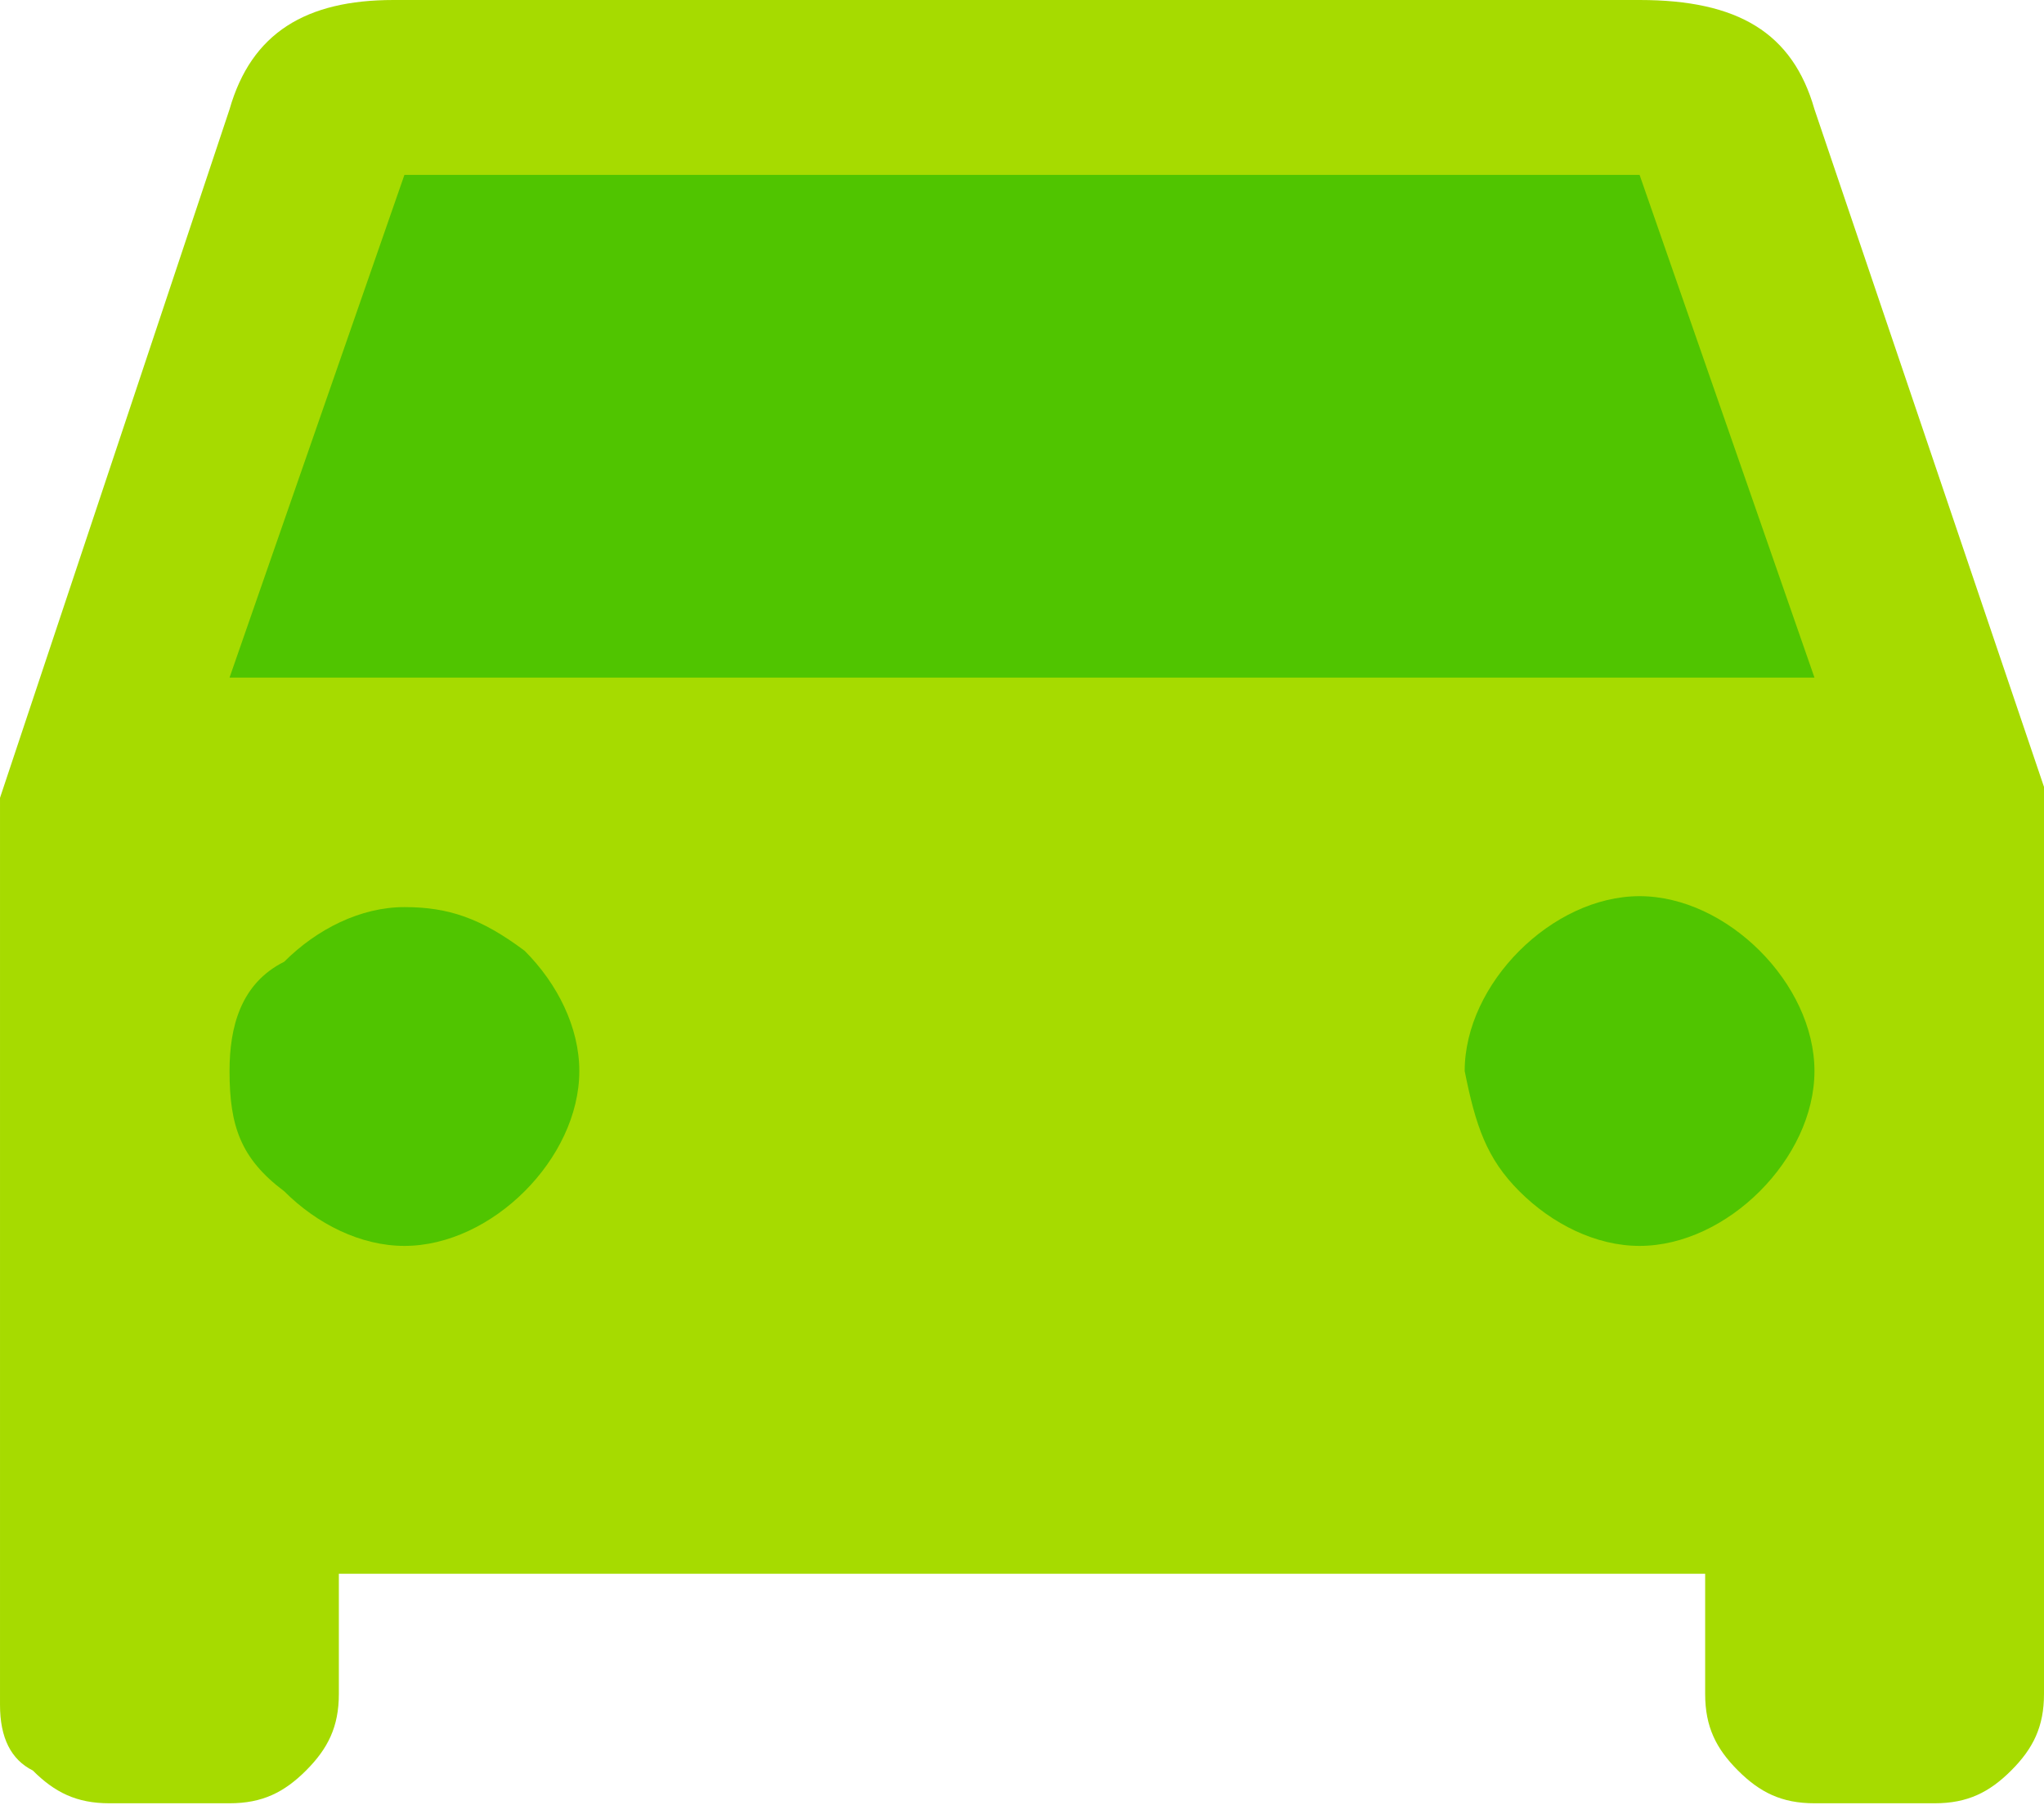
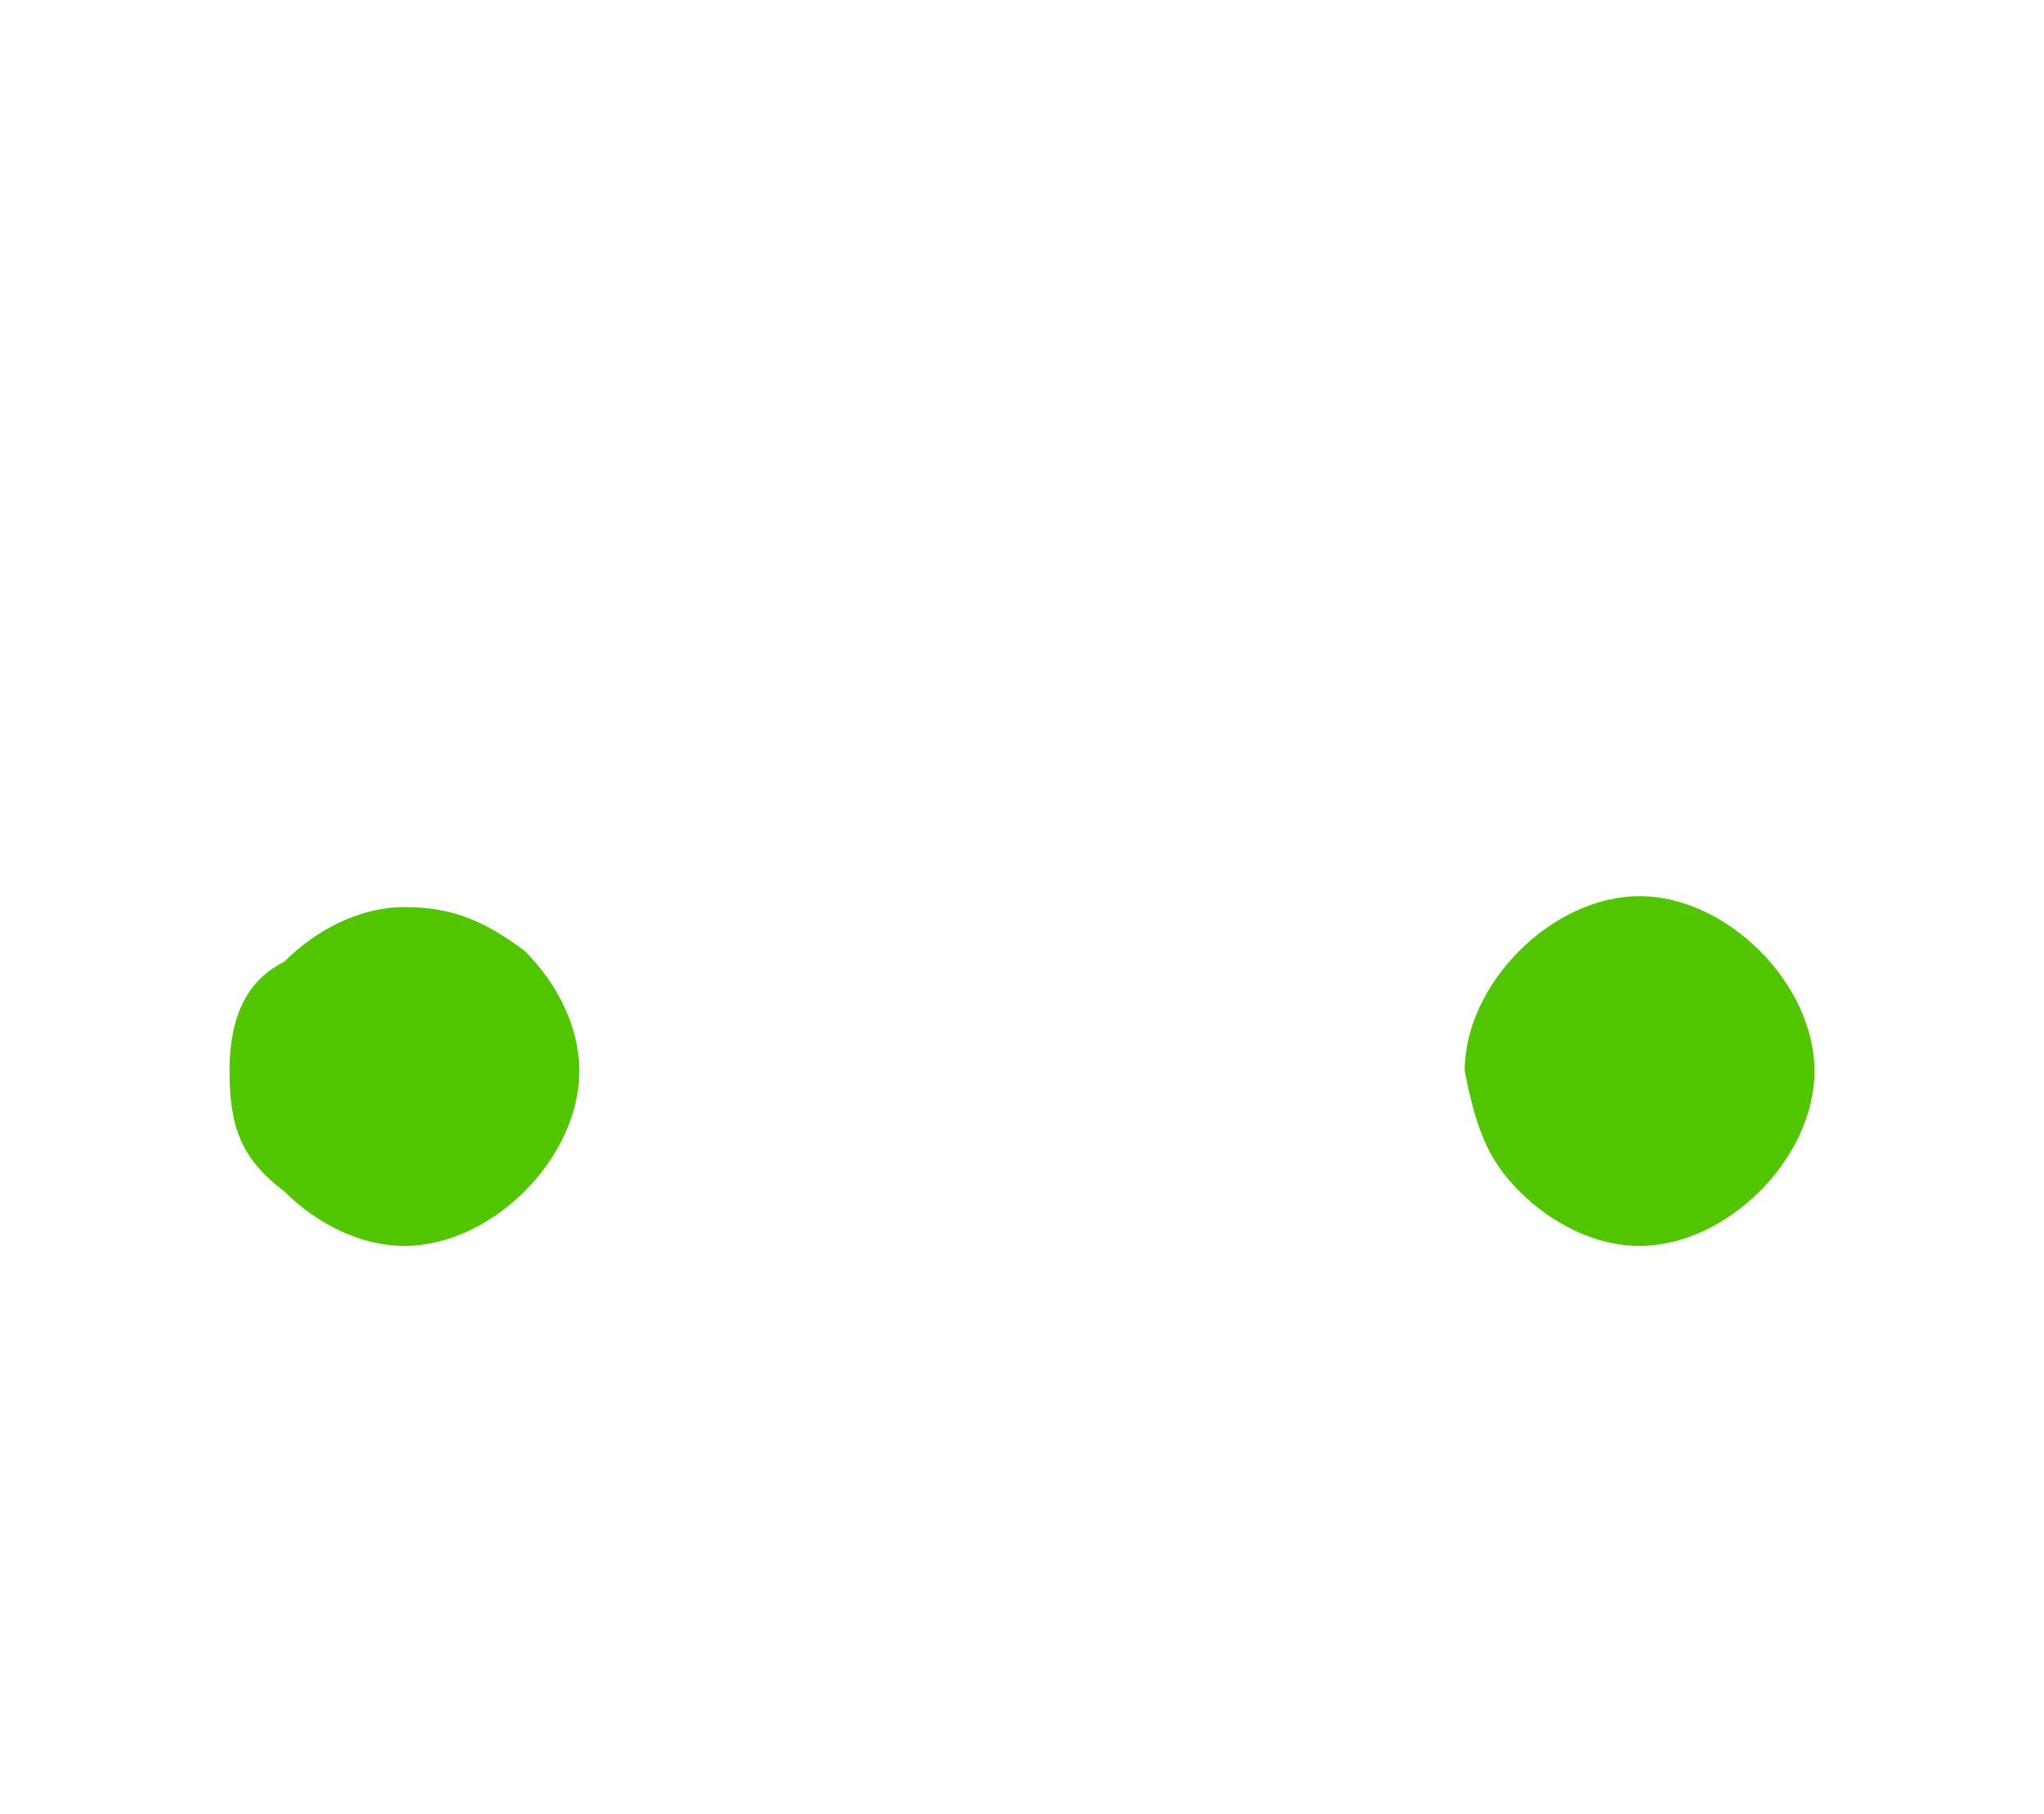
<svg xmlns="http://www.w3.org/2000/svg" enable-background="new 0 0 18.7 16.6" viewBox="0 0 18.7 16.6">
-   <path d="m16.6 1 2.1 6.2v8.3c0 .3-.1.5-.3.7s-.4.3-.7.3h-1.1c-.3 0-.5-.1-.7-.3s-.3-.4-.3-.7v-1.1h-12.5v1.1c0 .3-.1.5-.3.7s-.4.3-.7.3h-1.1c-.3 0-.5-.1-.7-.3-.2-.1-.3-.3-.3-.6v-8.3l2.1-6.3c.2-.7.7-1 1.5-1h11.4c.9 0 1.4.3 1.6 1z" fill="#a6db00" />
  <g fill="#50c500">
-     <path d="m2.1 6.2h14.5l-1.6-4.6h-11.3z" />
    <path d="m2.6 10.9c.3.3.7.5 1.1.5s.8-.2 1.1-.5.5-.7.5-1.1-.2-.8-.5-1.1c-.4-.3-.7-.4-1.1-.4s-.8.2-1.1.5c-.4.2-.5.6-.5 1 0 .5.1.8.5 1.1z" />
    <path d="m13.9 10.9c.3.3.7.5 1.1.5s.8-.2 1.1-.5.5-.7.5-1.1-.2-.8-.5-1.1-.7-.5-1.1-.5-.8.2-1.1.5-.5.7-.5 1.1c.1.5.2.8.5 1.1z" />
  </g>
</svg>